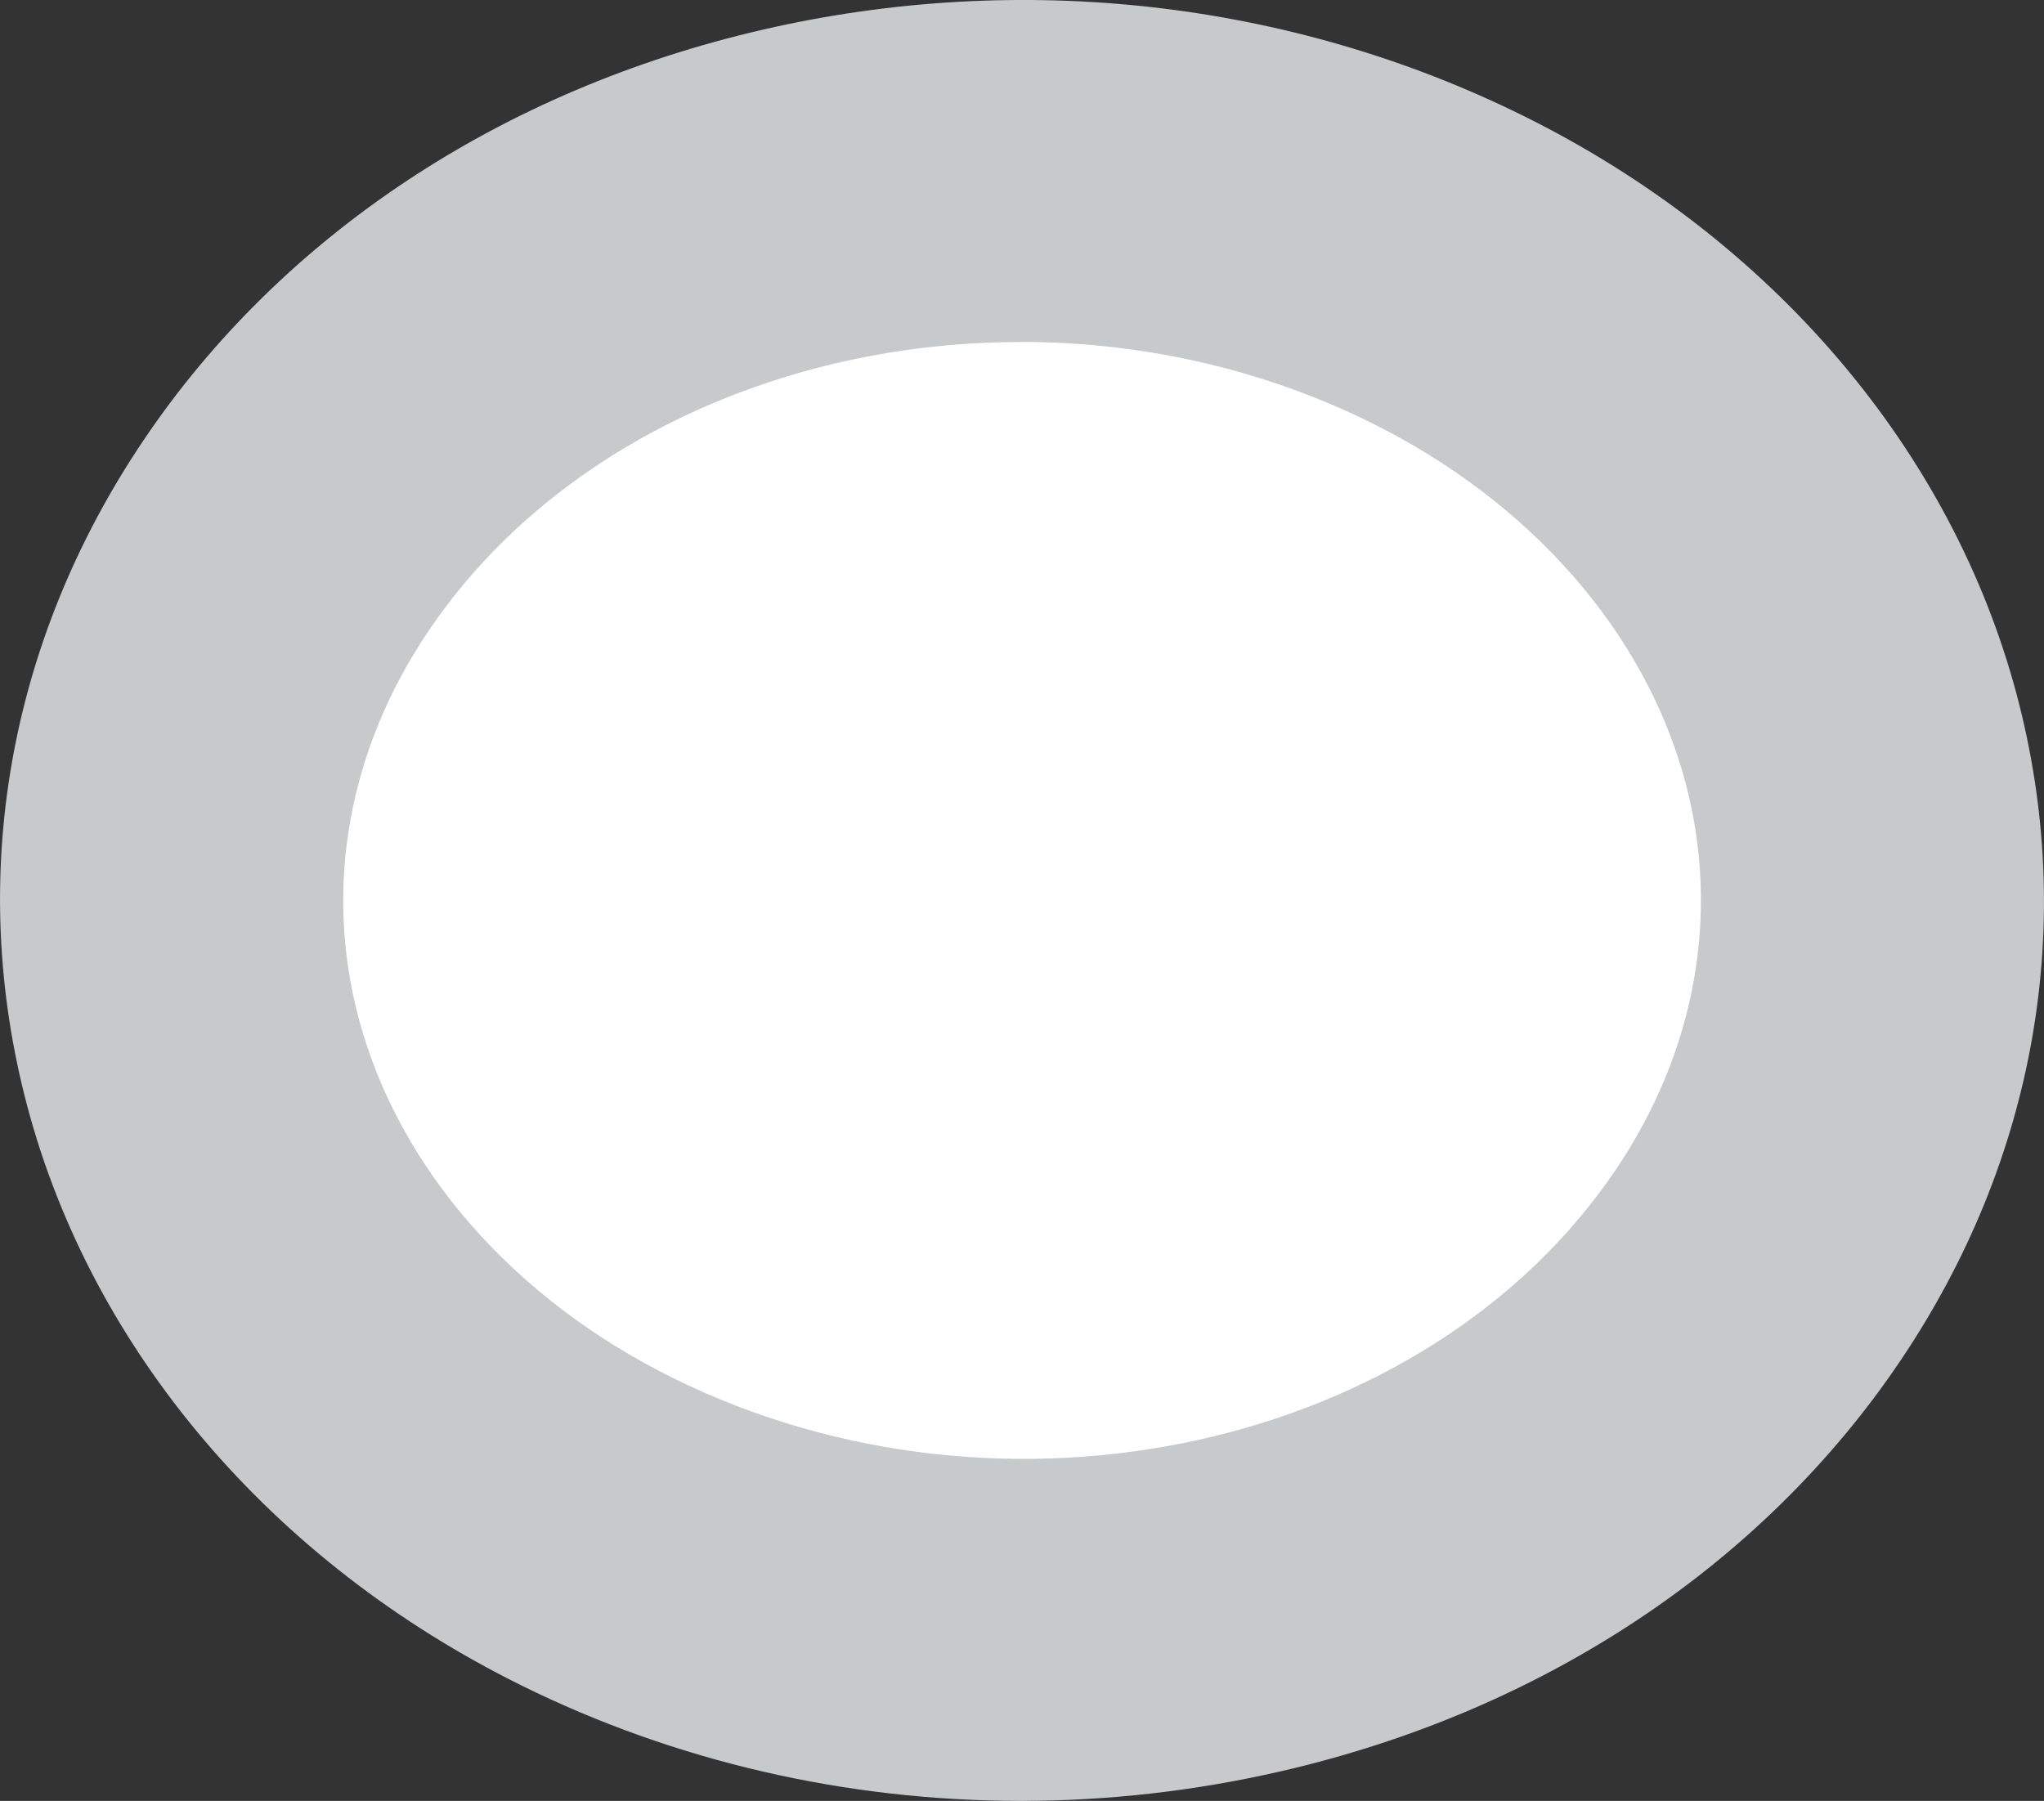
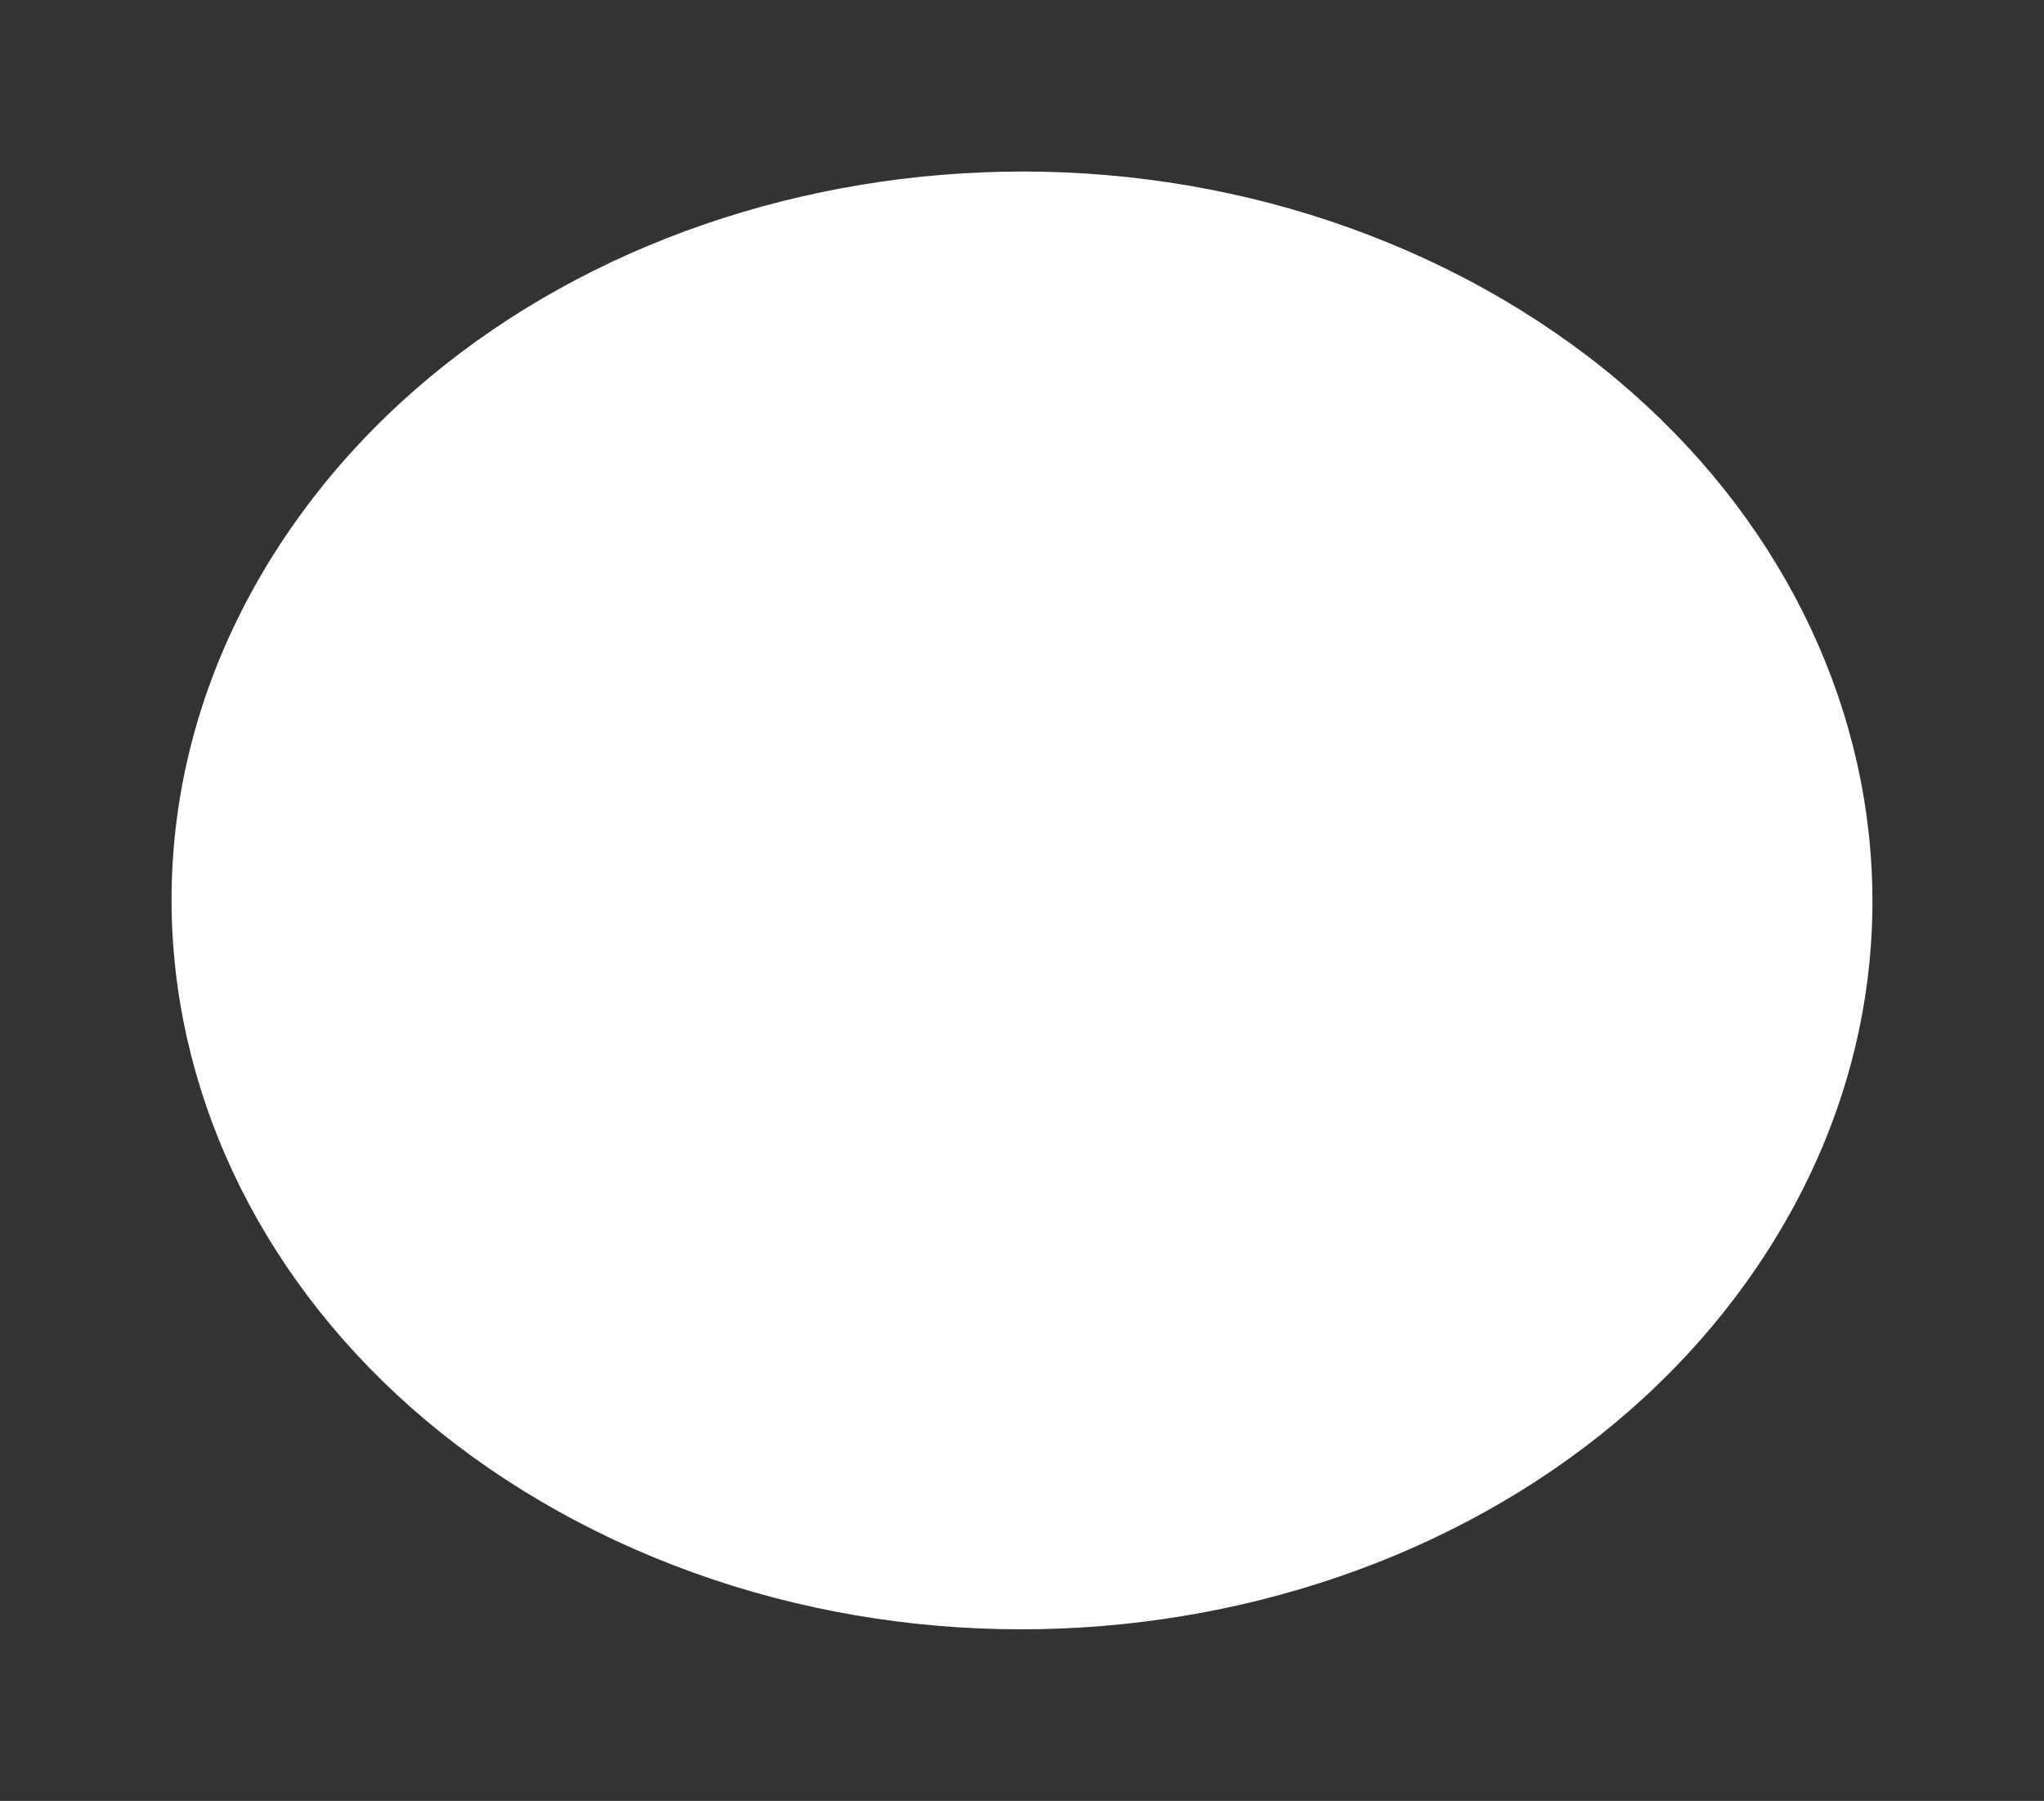
<svg xmlns="http://www.w3.org/2000/svg" id="_レイヤー_2" viewBox="0 0 140 123.36">
  <rect x="0" y="0" width="140" height="123.36" fill="#333333" stroke="none" />
  <defs>
    <style>.cls-1{fill:#c8c9ca;}.cls-1,.cls-2{stroke-width:0px;}.cls-2{fill:#fff;}</style>
  </defs>
  <g id="_レイヤー_1-2">
-     <path class="cls-2" d="M99.12,18.45c27.85,13.79,37.4,44.32,21.32,68.19s-51.7,32.06-79.56,18.27C13.03,91.13,3.48,60.6,19.56,36.72S71.26,4.66,99.12,18.45Z" />
-     <path class="cls-1" d="M69.91,123.36c-11.89,0-23.64-2.68-34.24-7.93C18.64,107,6.31,92.54,1.86,75.74c-4.14-15.62-1.31-31.81,7.97-45.58C19.28,16.13,34.36,6.14,52.3,2.02,69.96-2.04,88.43.06,104.33,7.93h0c17.04,8.43,29.36,22.9,33.81,39.69,4.14,15.62,1.31,31.81-7.97,45.58-9.45,14.03-24.53,24.02-42.47,28.14-5.88,1.35-11.85,2.02-17.79,2.02ZM69.88,23.43c-16.26,0-31.99,7.1-40.57,19.85-5.44,8.08-7.13,17.47-4.75,26.45,2.72,10.25,10.57,19.24,21.53,24.66,22.73,11.25,51.72,4.83,64.61-14.31,5.44-8.08,7.13-17.47,4.75-26.45-2.72-10.25-10.57-19.24-21.53-24.67h0c-7.59-3.76-15.88-5.54-24.04-5.54Z" />
+     <path class="cls-2" d="M99.12,18.45c27.85,13.79,37.4,44.32,21.32,68.19s-51.7,32.06-79.56,18.27C13.03,91.13,3.48,60.6,19.56,36.72S71.26,4.66,99.12,18.45" />
  </g>
</svg>